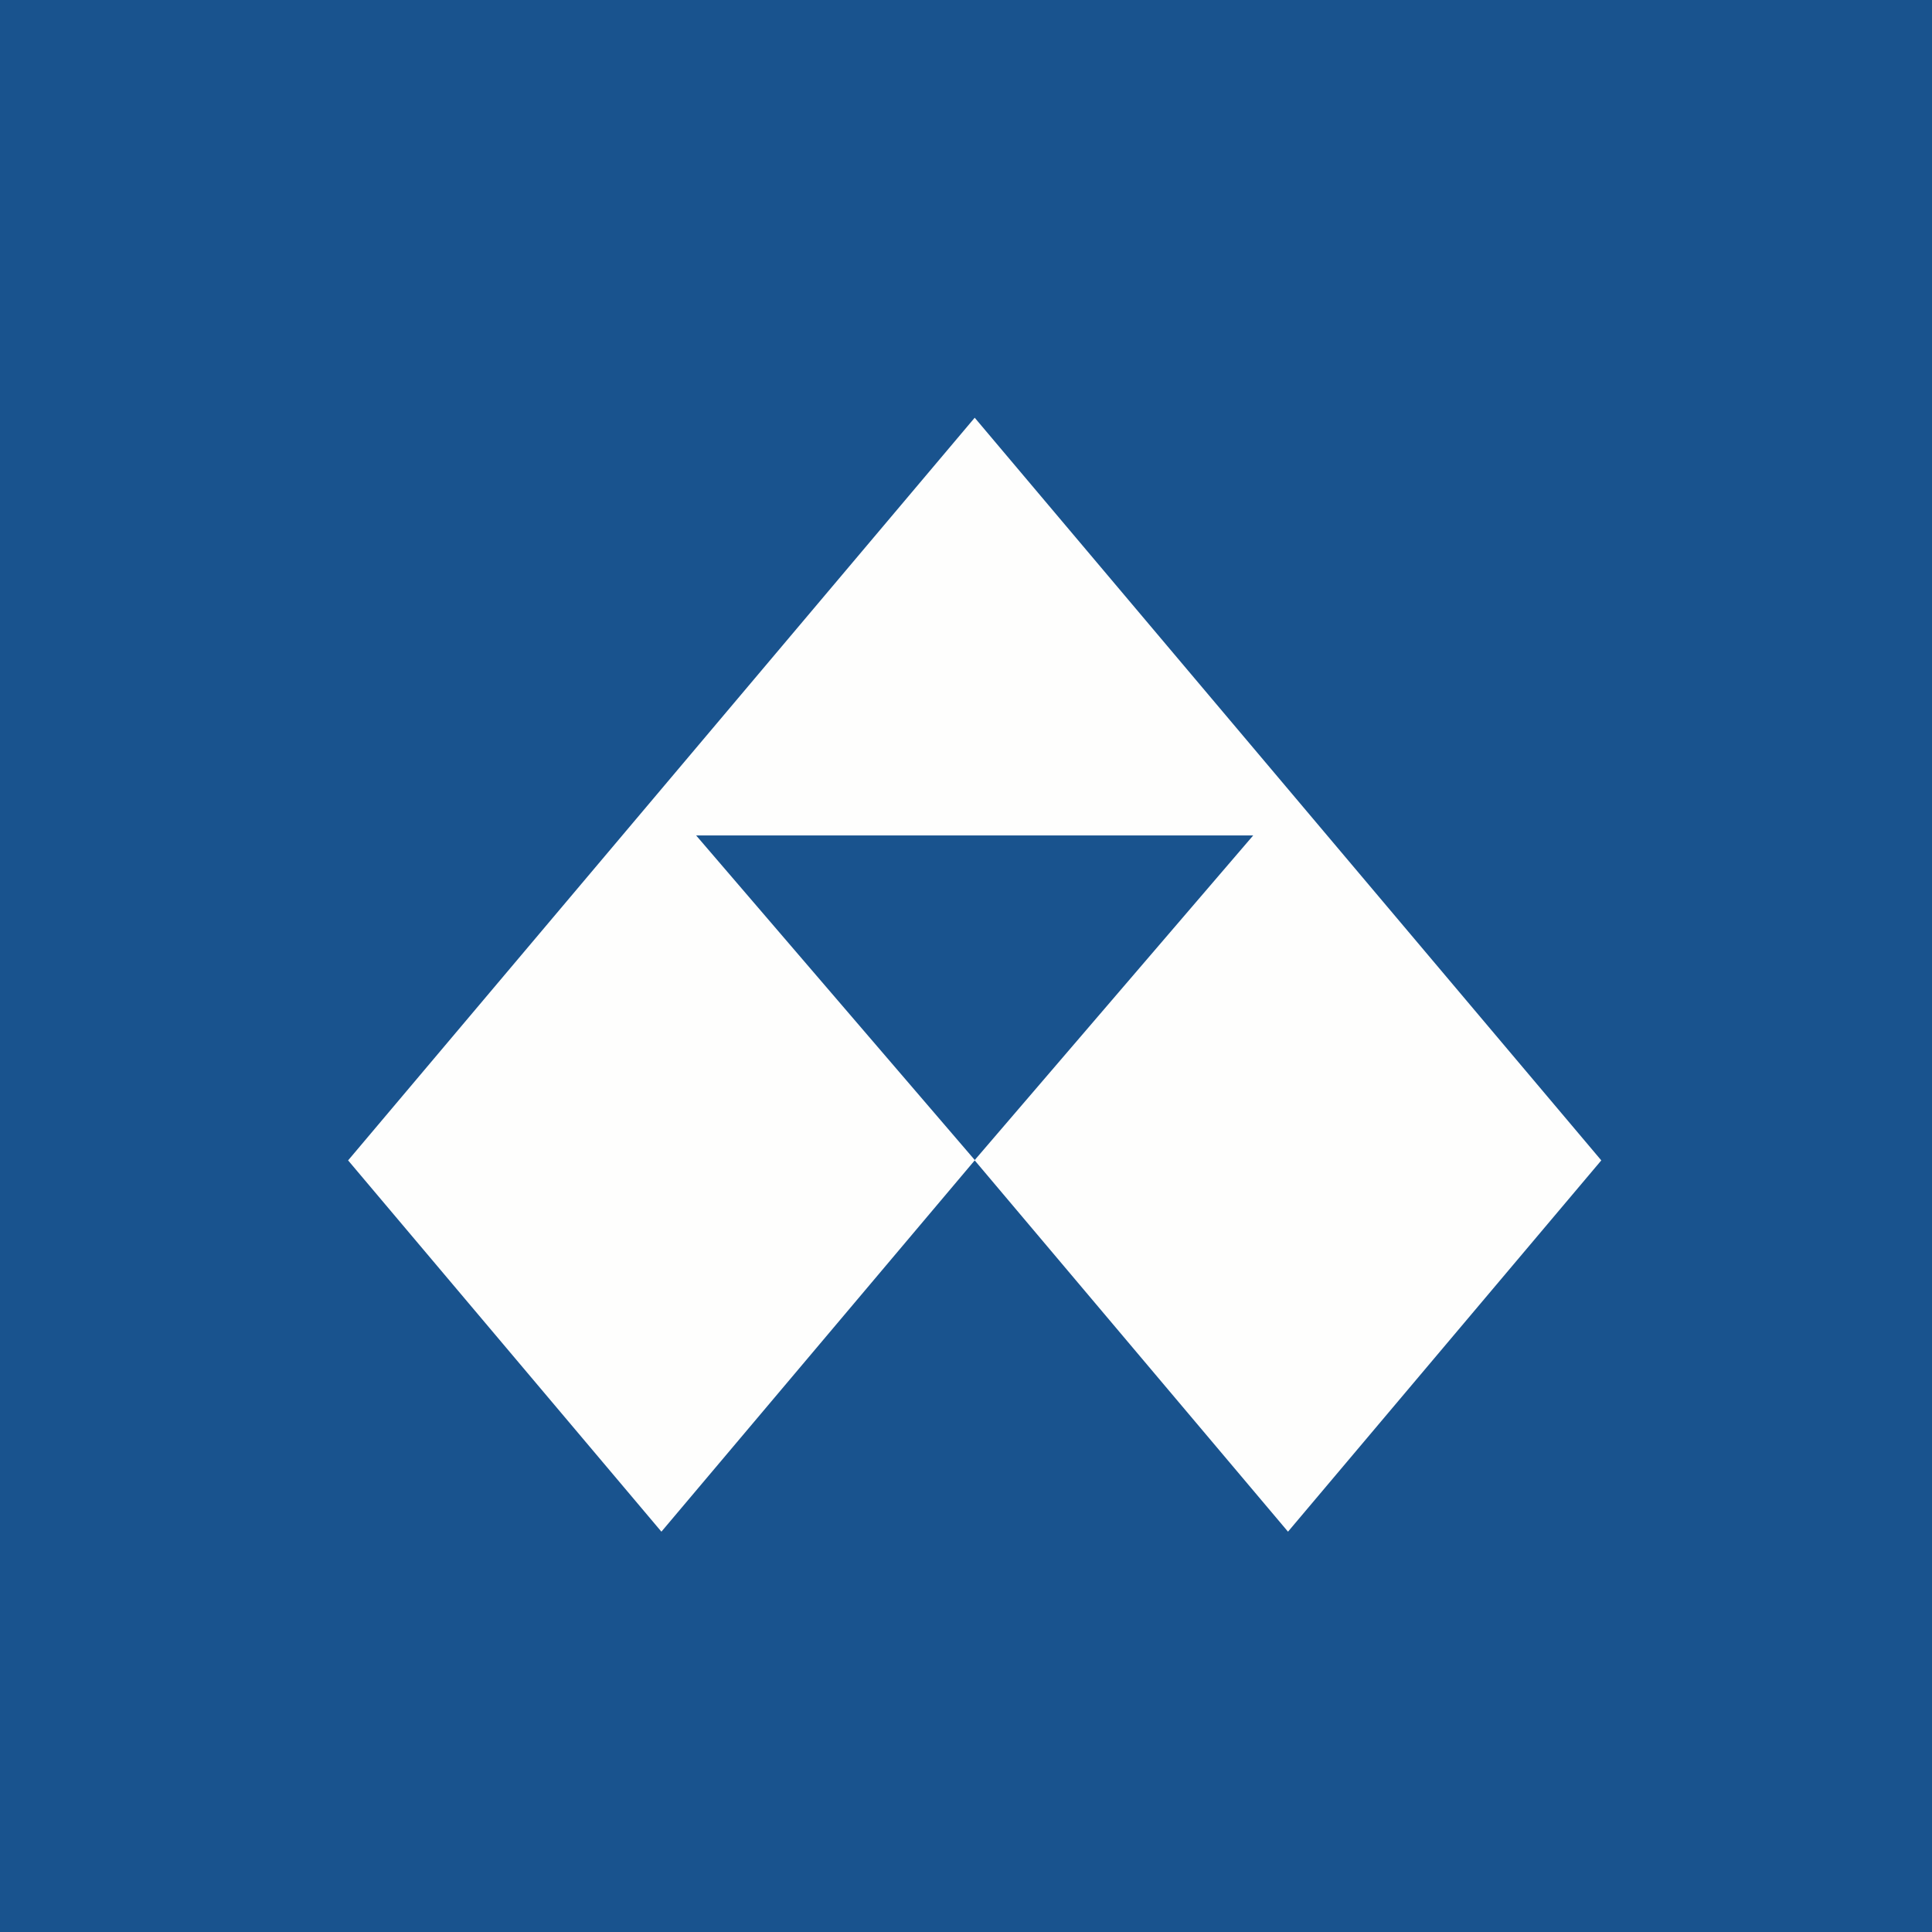
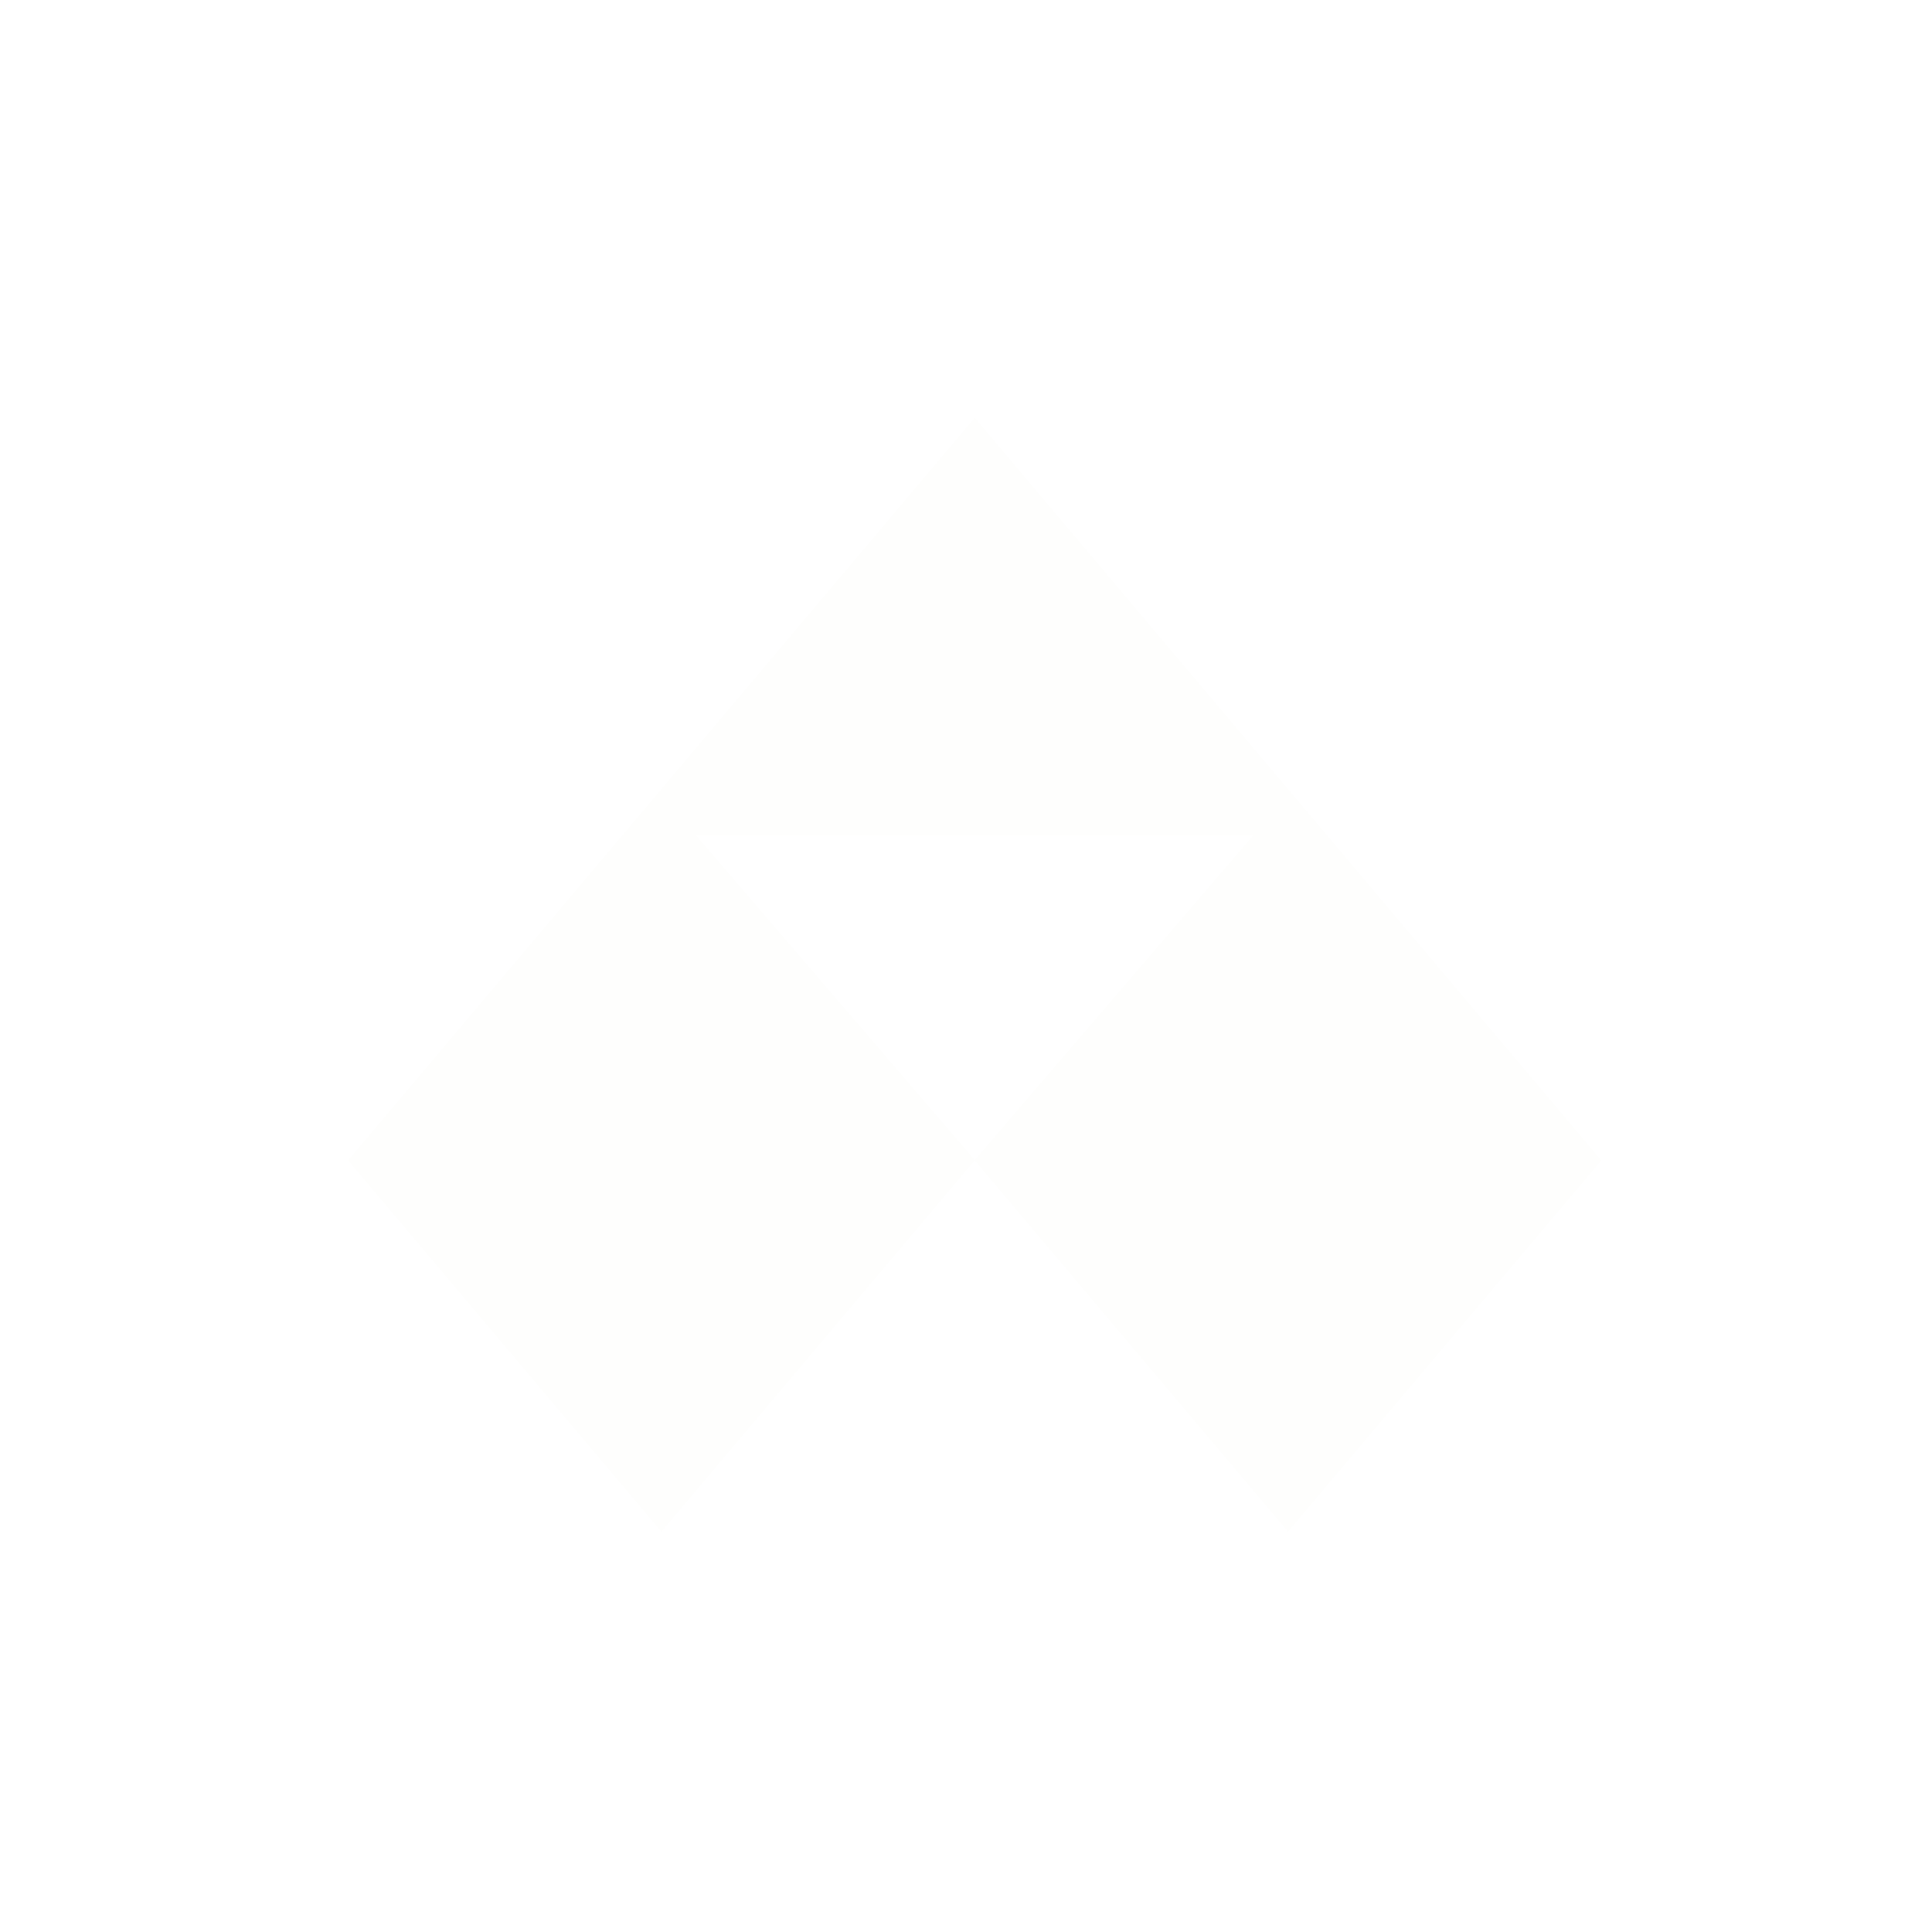
<svg xmlns="http://www.w3.org/2000/svg" viewBox="0 0 55.5 55.5">
-   <path d="M 0,0 H 55.5 V 55.5 H 0 Z" fill="rgb(25, 83, 142)" />
  <path d="M 27.99,33.31 L 19.998,24 H 36 L 28,33.325 Z M 37,22.667 L 28,12 L 10,33.334 L 19,44 L 28,33.334 L 37,44 L 46,33.334 L 37,22.667 Z" fill="rgb(254, 254, 253)" />
</svg>